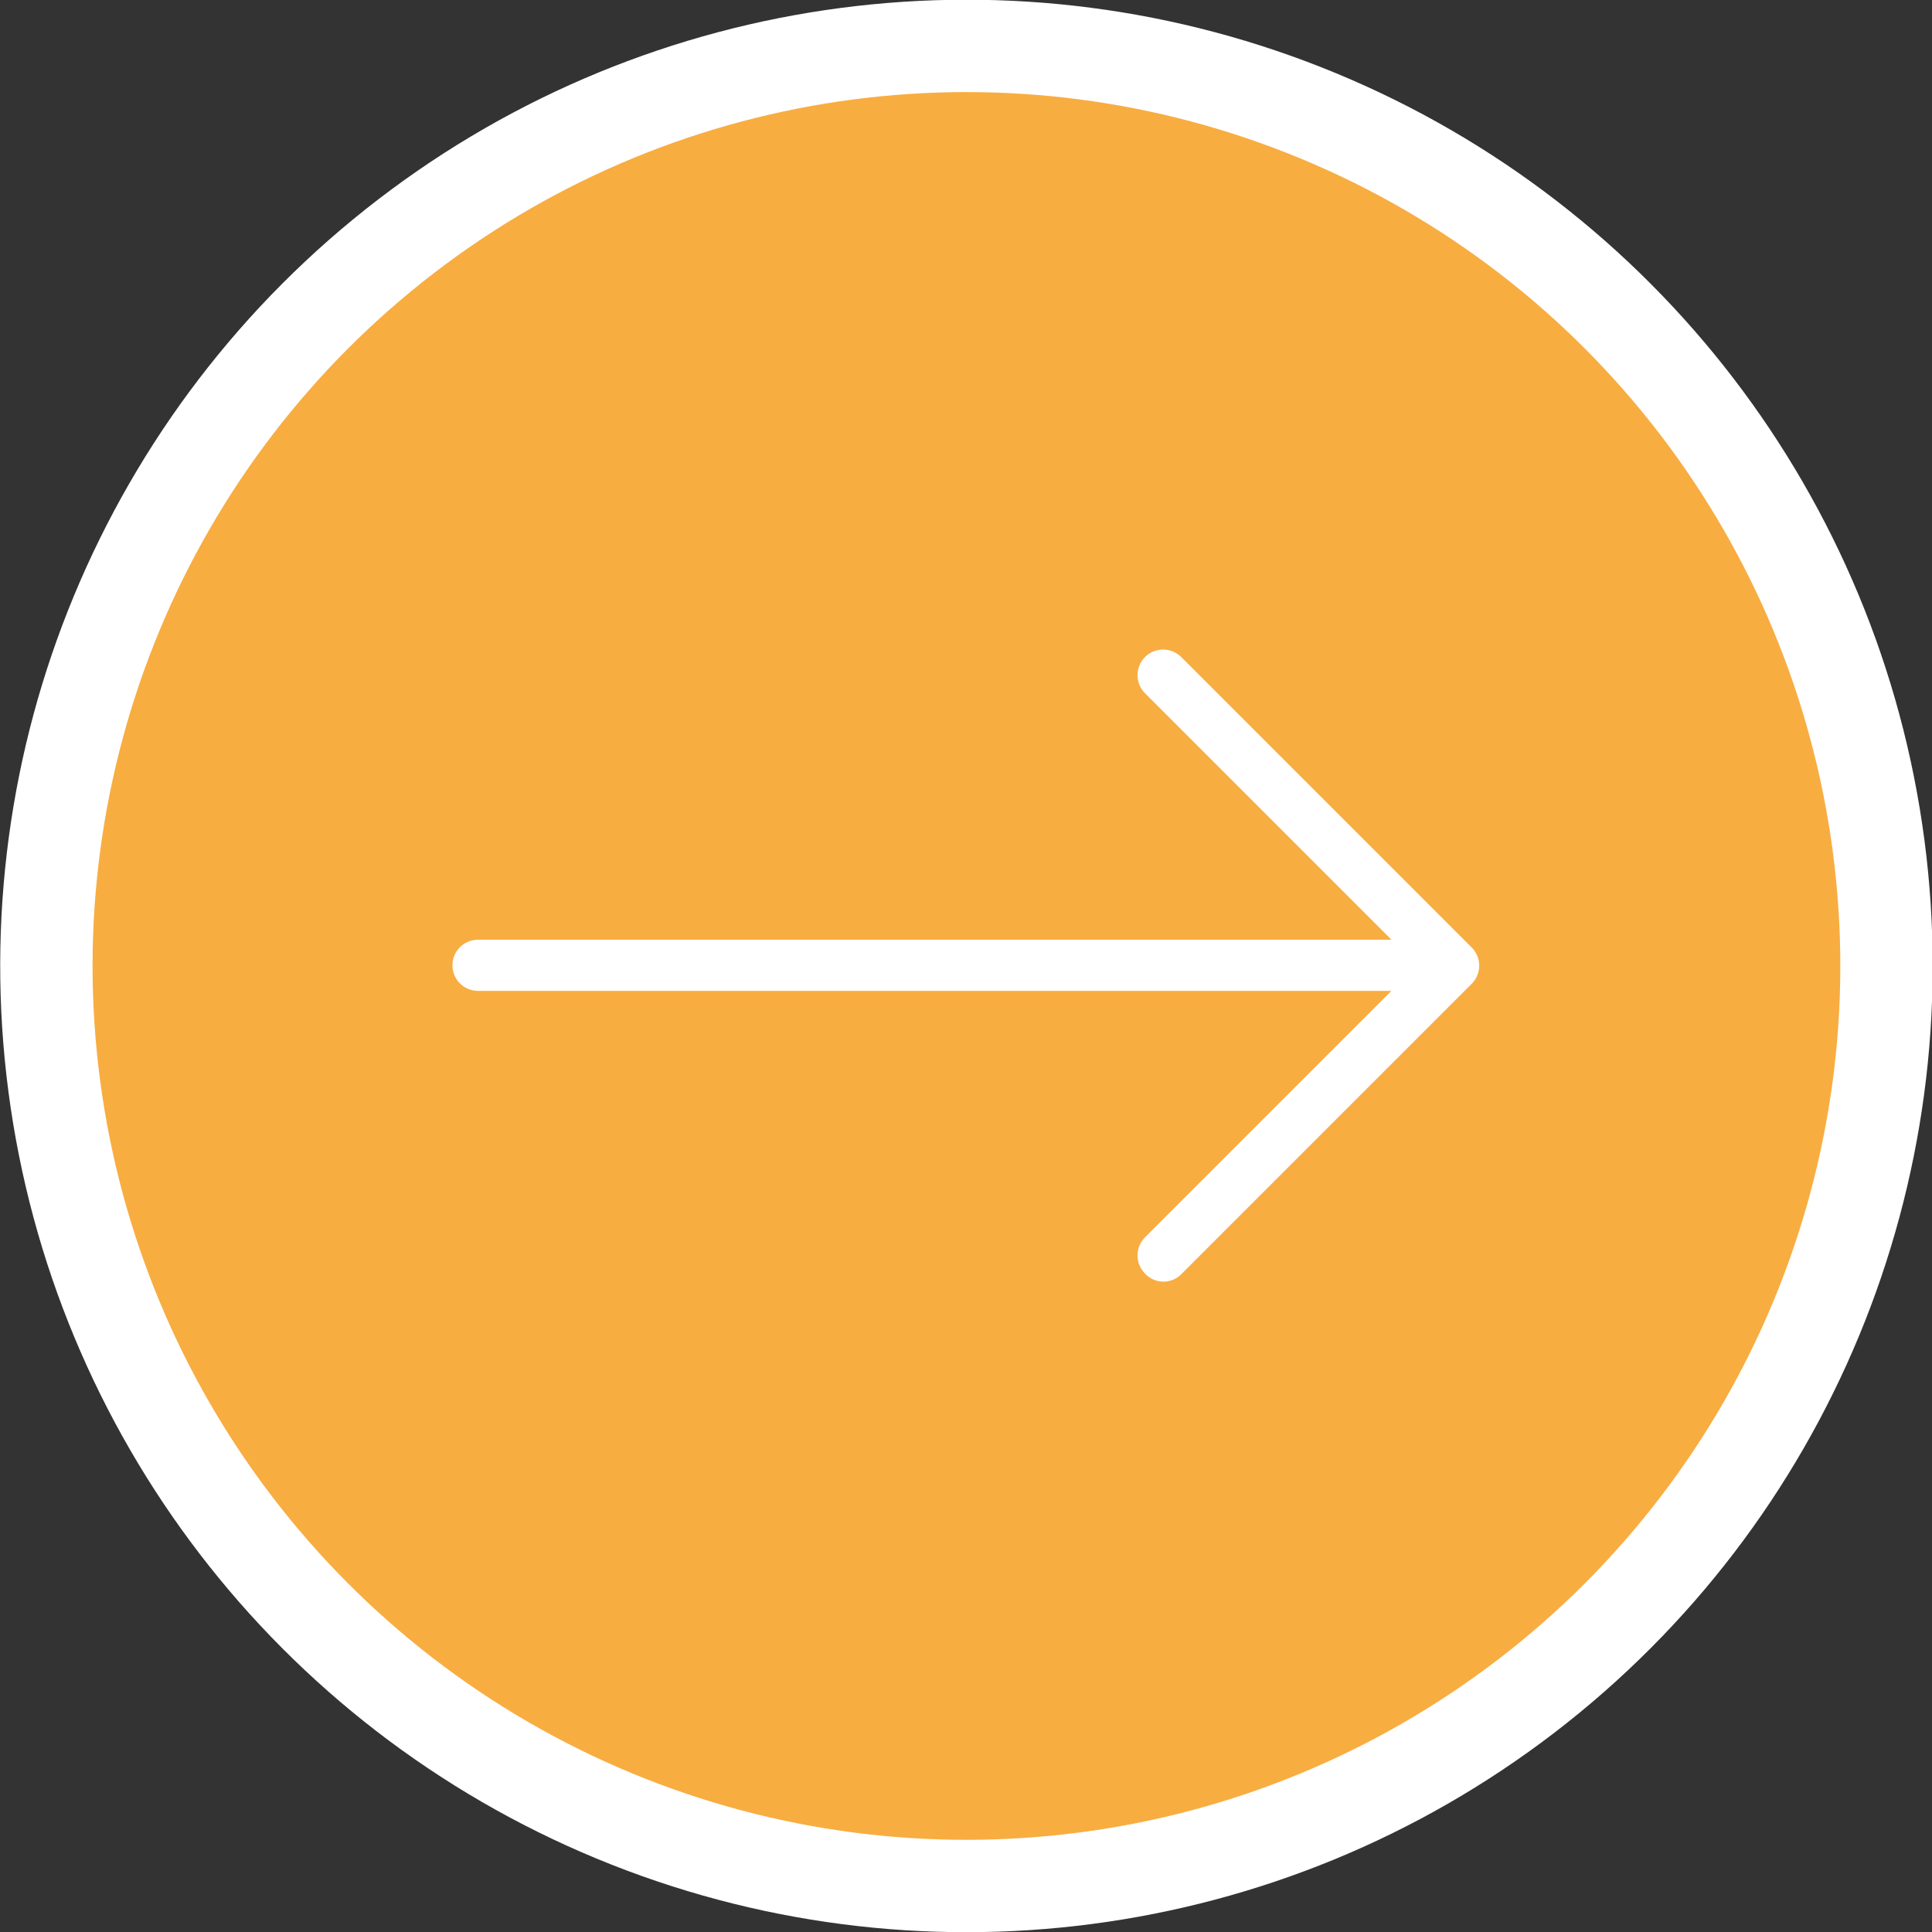
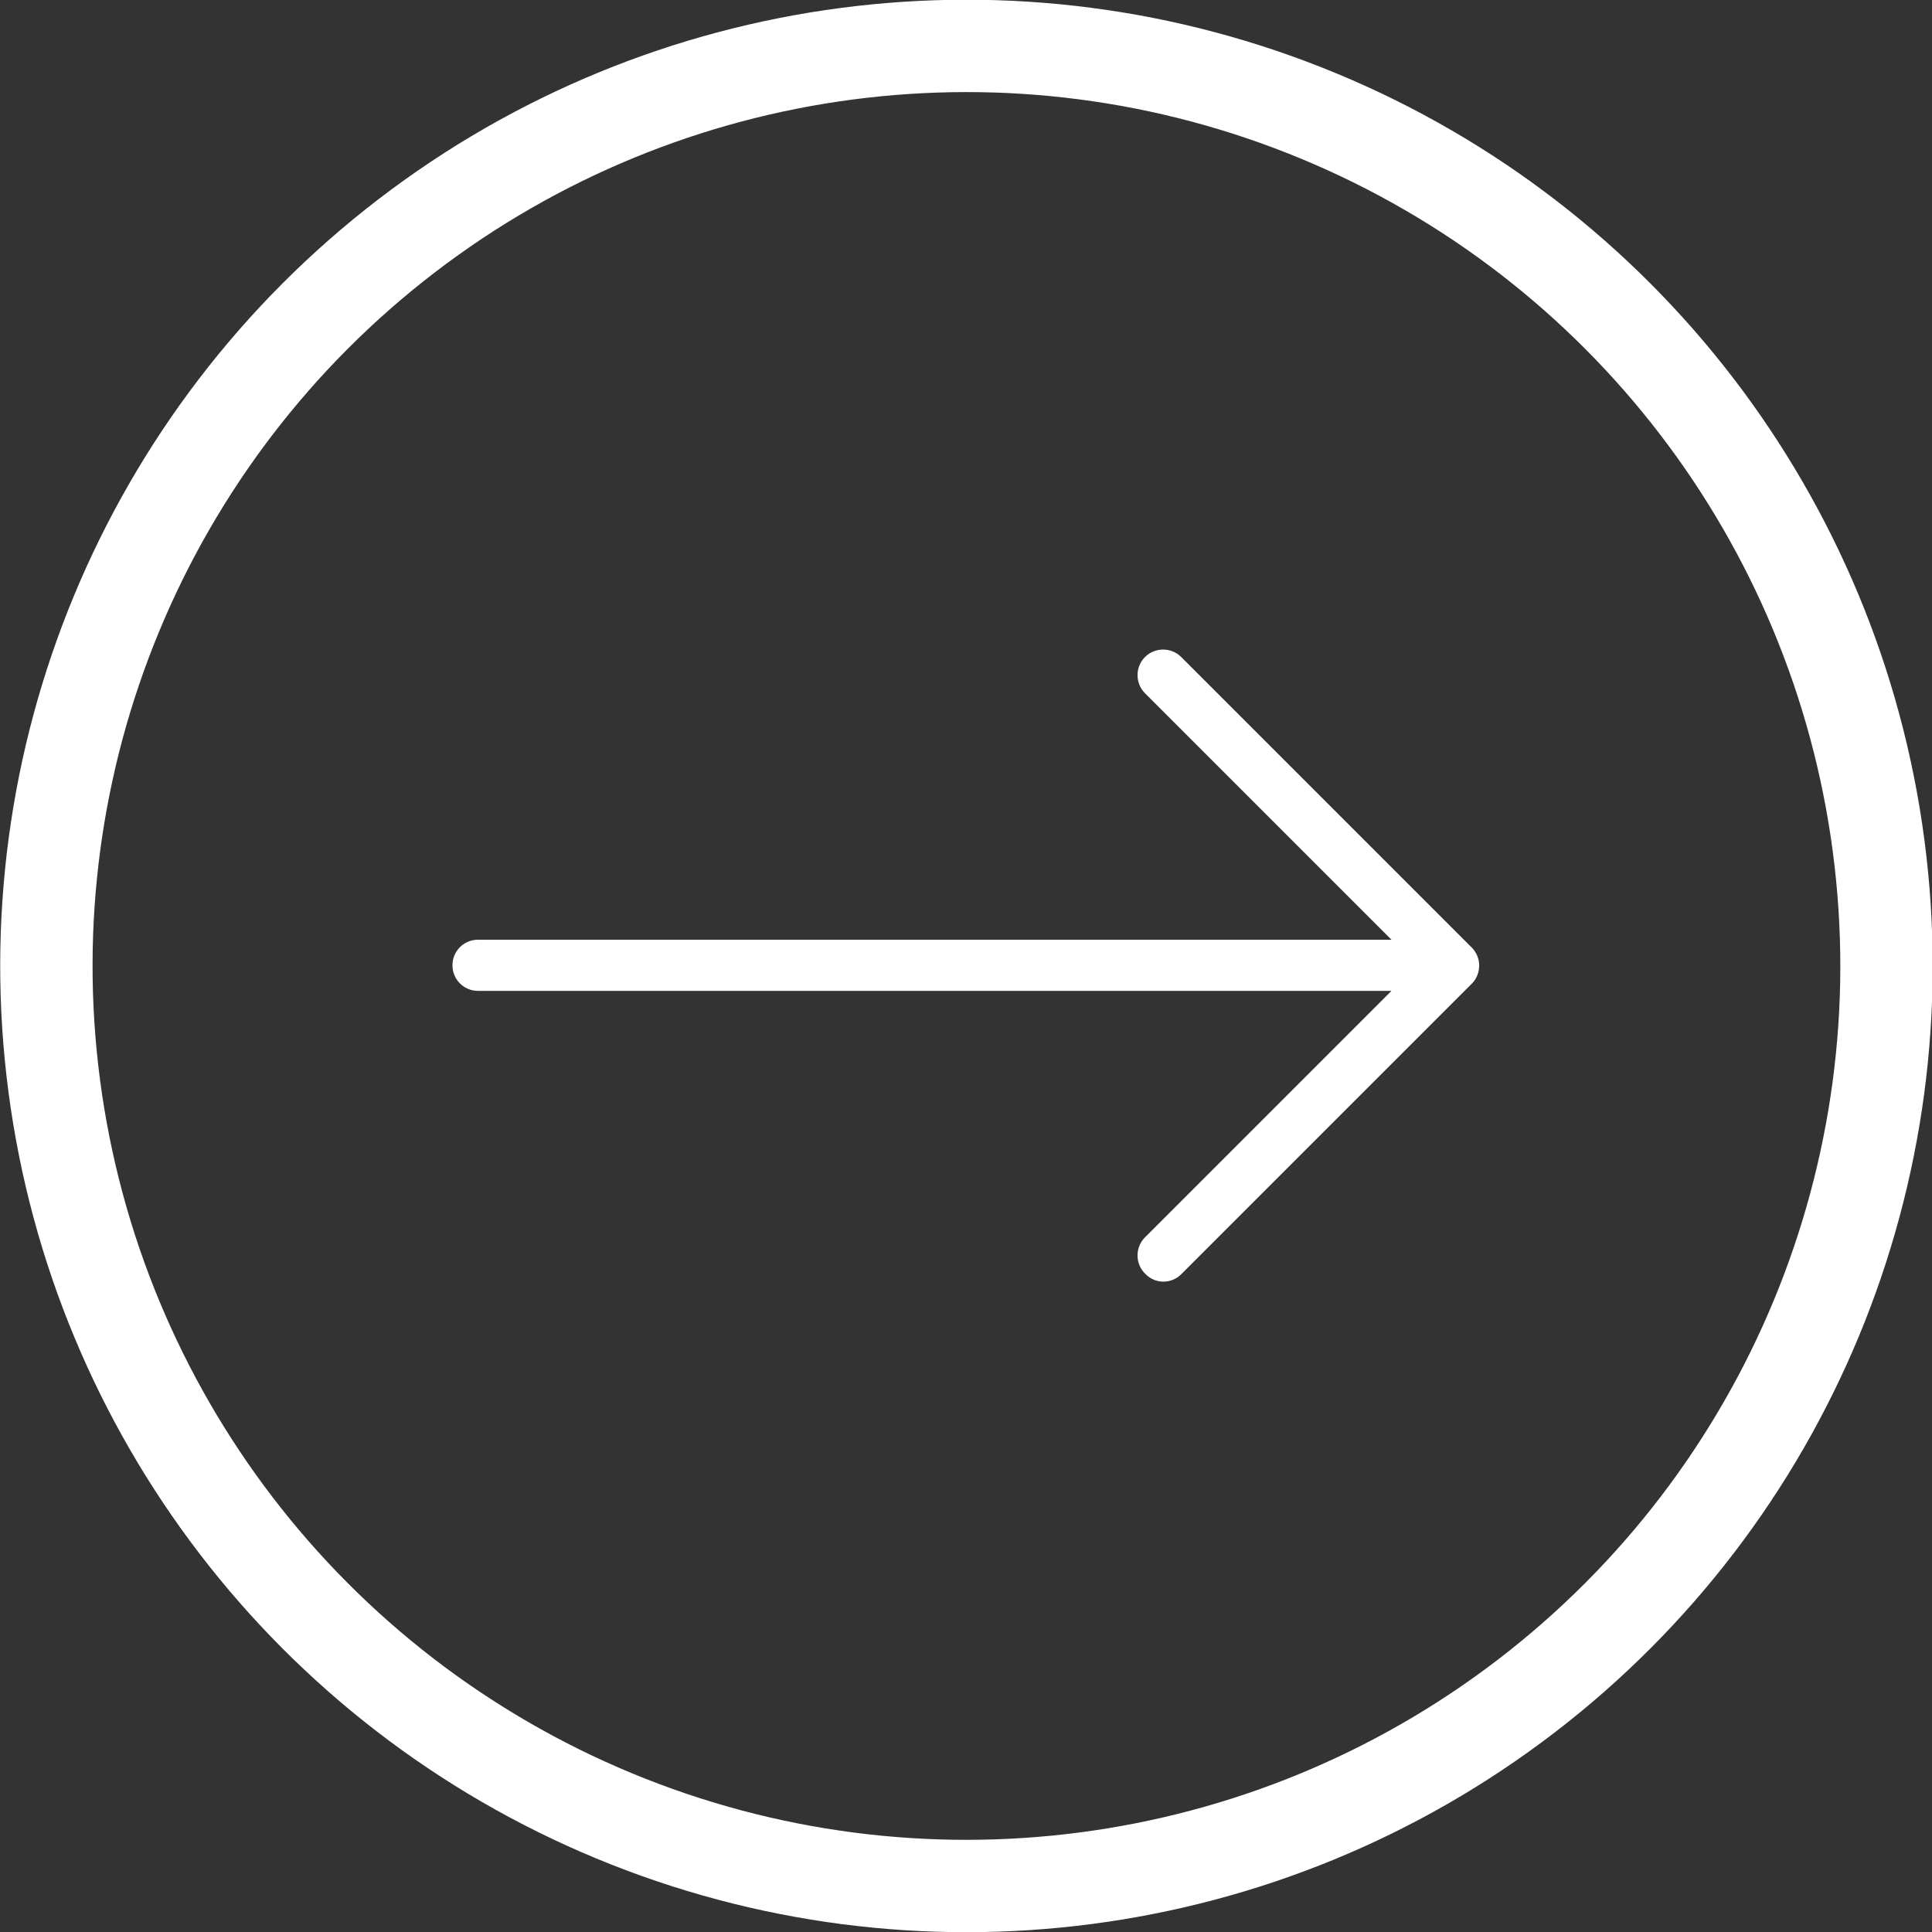
<svg xmlns="http://www.w3.org/2000/svg" version="1.1" id="Capa_1" x="0px" y="0px" viewBox="0 0 27.2 27.2" style="enable-background:new 0 0 27.2 27.2;" xml:space="preserve">
  <rect x="0" y="0" width="27.2" height="27.2" fill="#333333" stroke="none" />
  <style type="text/css">
	.st0{fill:#F8AD41;}
	.st1{fill:none;stroke:#FFFFFF;stroke-width:1.3;}
	.st2{fill:#FFFFFF;}
</style>
-   <path class="st0" d="M13.6,26.55c7.15,0,12.95-5.8,12.95-12.95c0-7.15-5.8-12.95-12.95-12.95c-7.15,0-12.95,5.8-12.95,12.95  C0.65,20.75,6.45,26.55,13.6,26.55" />
  <ellipse transform="matrix(0.383 -0.924 0.924 0.383 -4.169 20.957)" class="st1" cx="13.6" cy="13.6" rx="12.95" ry="12.95" />
  <path class="st2" d="M16.63,17.94l4.09-4.09c0.14-0.14,0.14-0.37,0-0.51l-4.09-4.09c-0.14-0.14-0.37-0.14-0.51,0s-0.14,0.37,0,0.51  l3.47,3.47l-12.86,0c-0.2,0-0.36,0.16-0.36,0.36s0.16,0.36,0.36,0.36l12.86,0l-3.47,3.47c-0.14,0.14-0.14,0.37,0,0.51  C16.26,18.08,16.49,18.08,16.63,17.94" />
</svg>